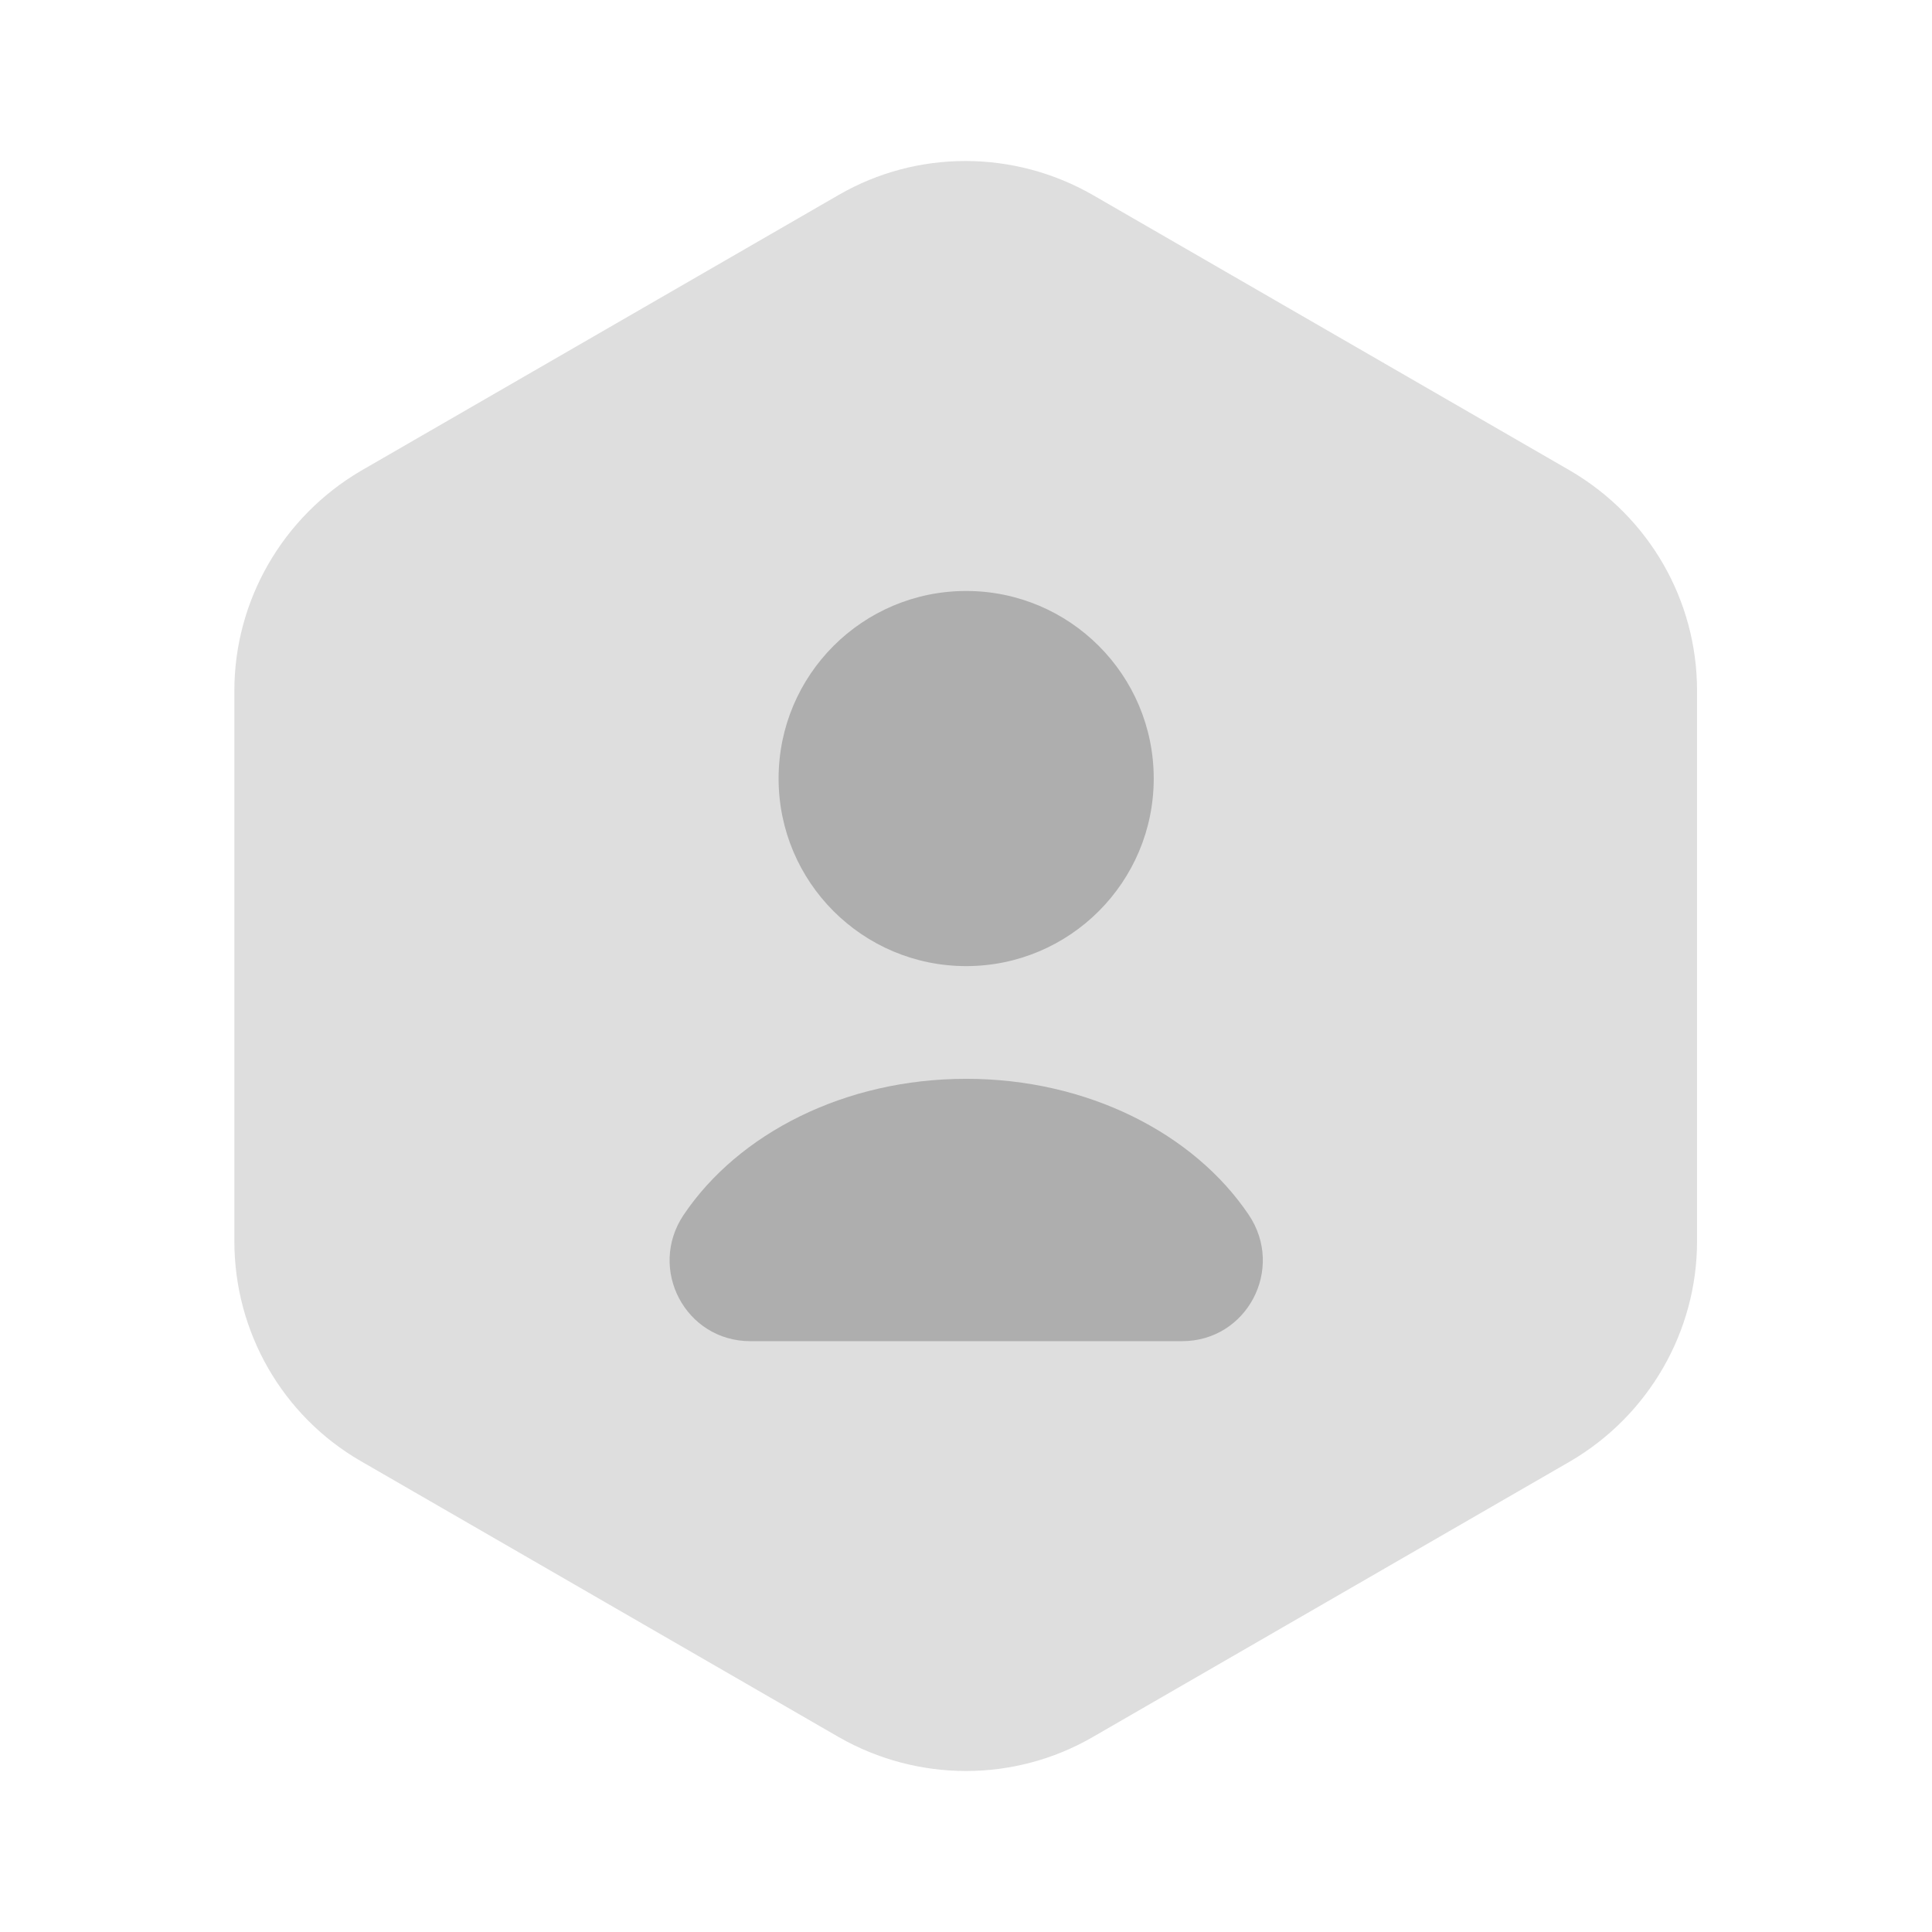
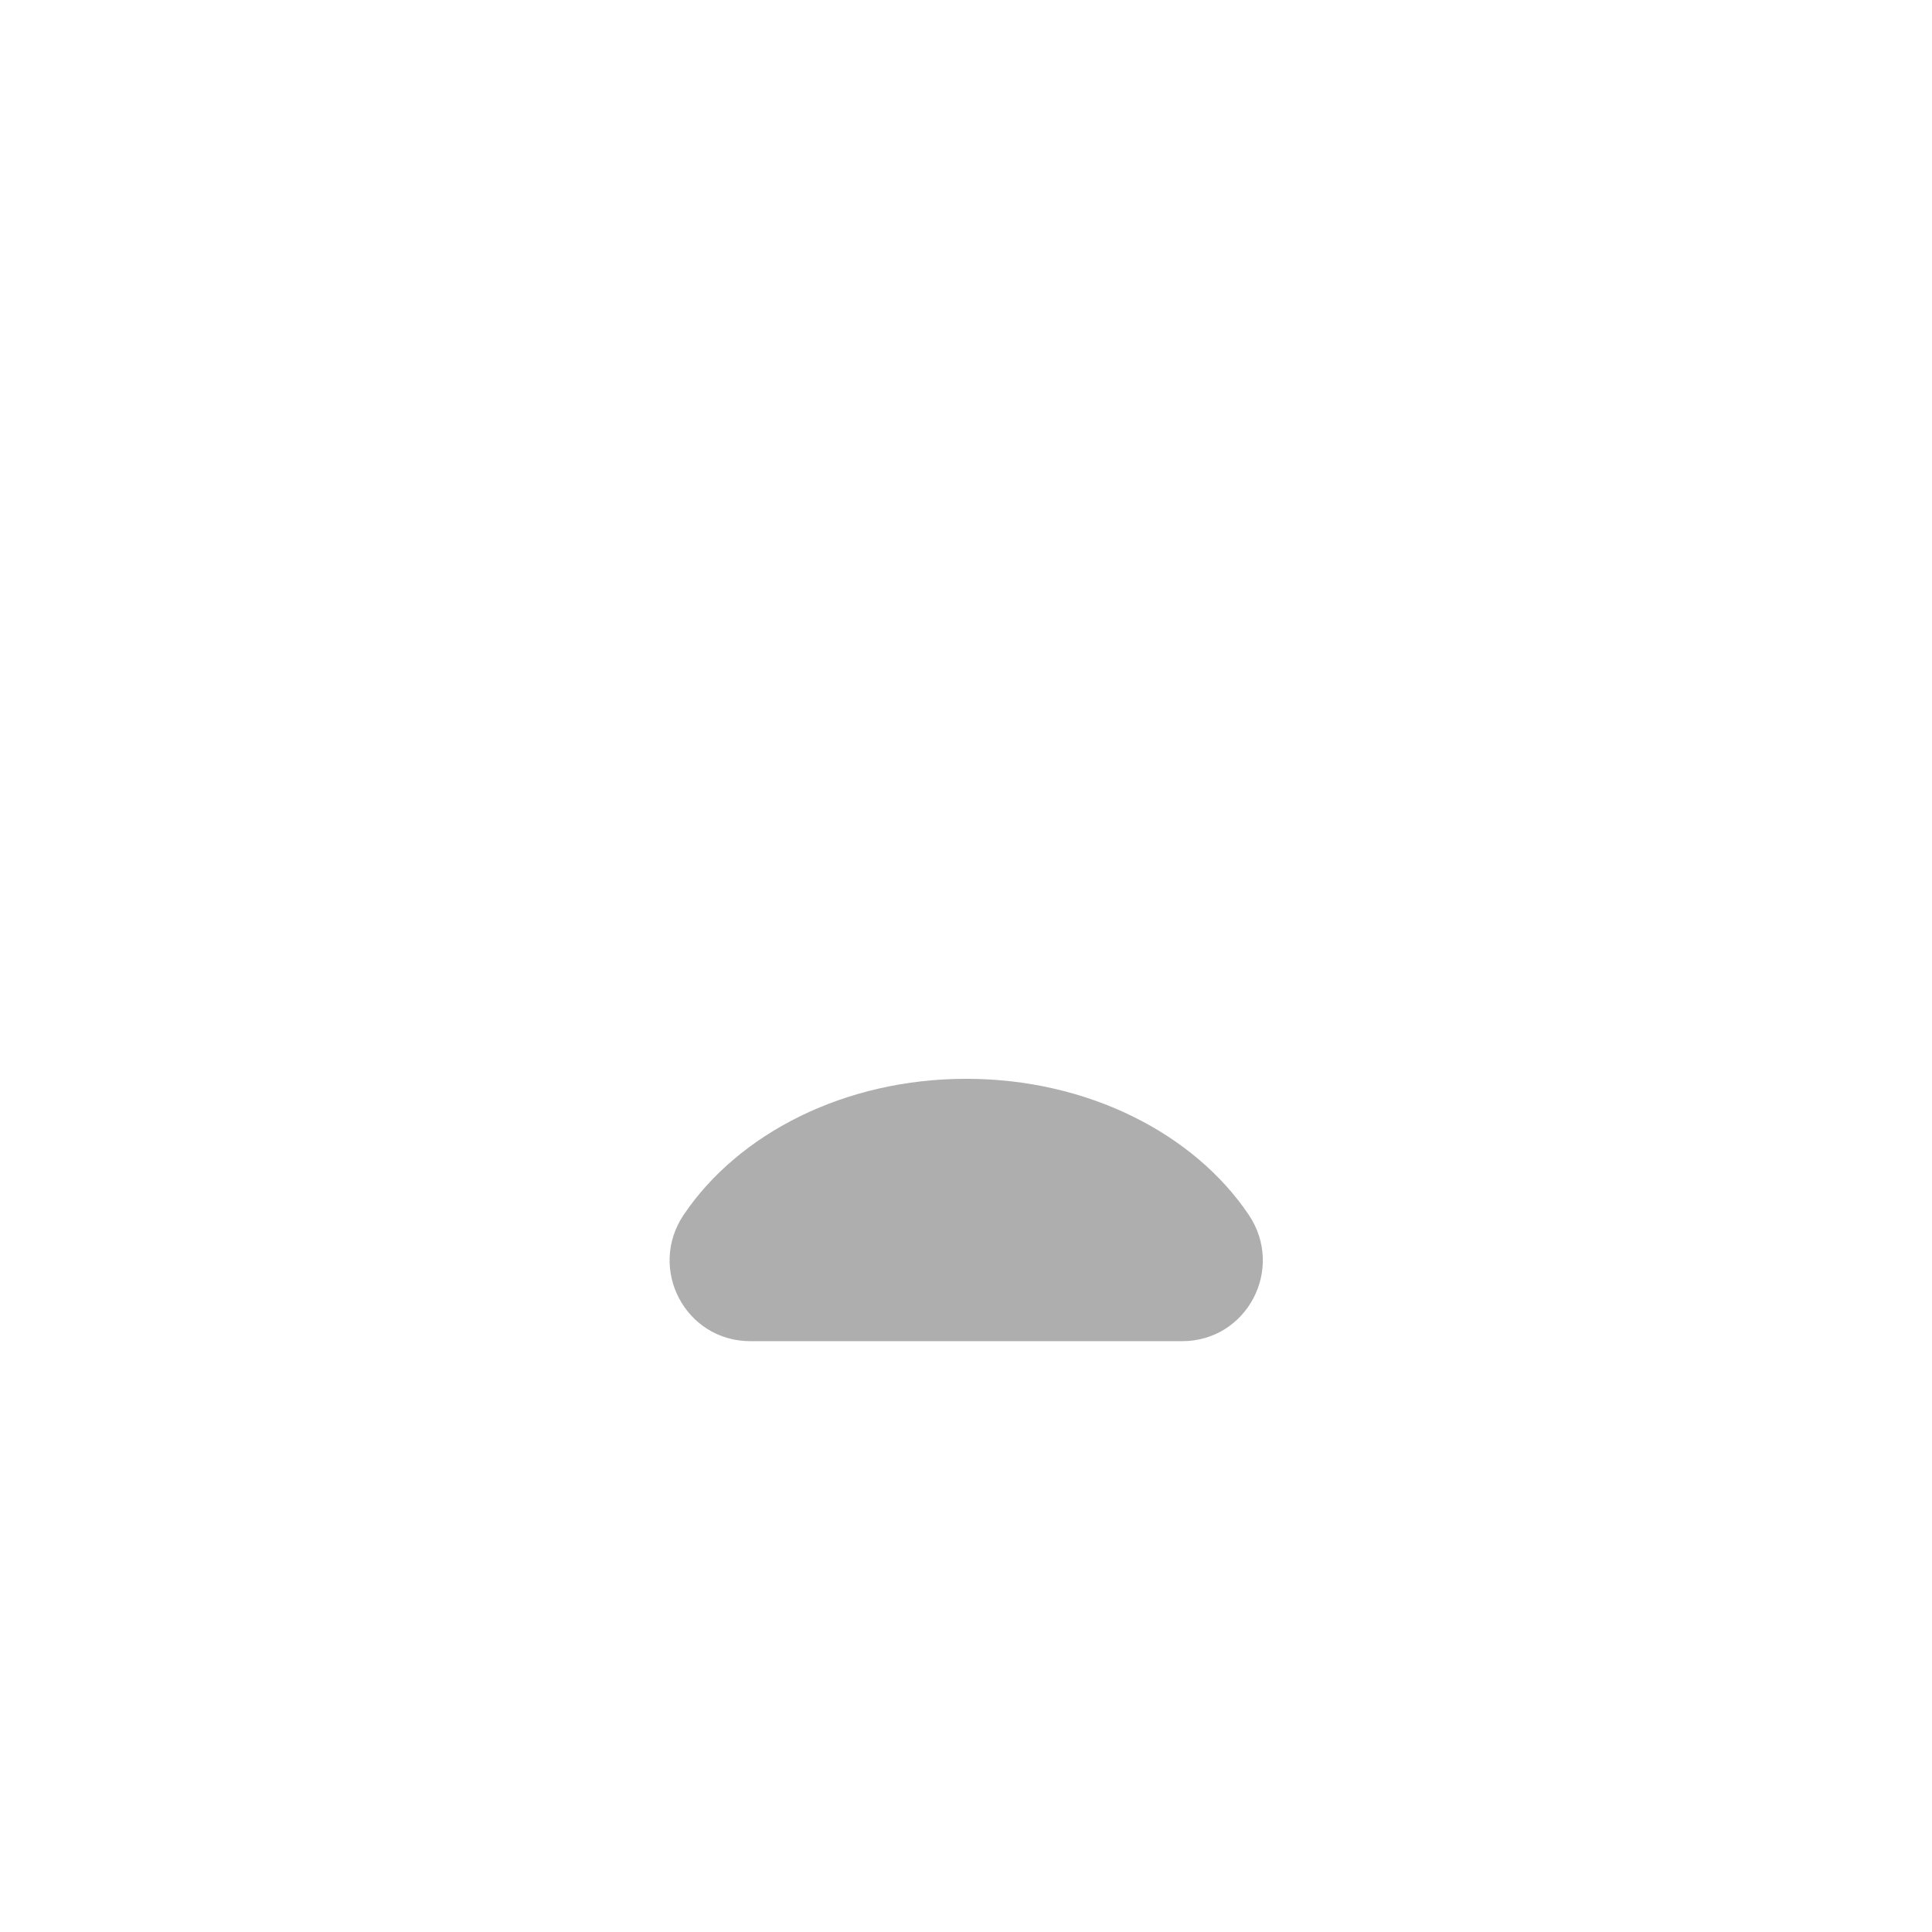
<svg xmlns="http://www.w3.org/2000/svg" width="36" height="36" viewBox="0 0 36 36" fill="none">
-   <path opacity="0.4" d="M31.622 12.87V23.13C31.622 24.81 30.722 26.37 29.267 27.225L20.357 32.37C18.902 33.21 17.102 33.21 15.632 32.37L6.722 27.225C5.267 26.385 4.367 24.825 4.367 23.13V12.87C4.367 11.19 5.267 9.63 6.722 8.775L15.632 3.63C17.087 2.79 18.887 2.79 20.357 3.63L29.267 8.775C30.722 9.63 31.622 11.175 31.622 12.87Z" fill="#AEAEAE" />
-   <path d="M18.003 18.002C19.933 18.002 21.498 16.437 21.498 14.507C21.498 12.576 19.933 11.012 18.003 11.012C16.073 11.012 14.508 12.576 14.508 14.507C14.508 16.437 16.073 18.002 18.003 18.002Z" fill="#AEAEAE" />
  <path d="M22.024 24.991C23.239 24.991 23.944 23.642 23.269 22.637C22.249 21.122 20.269 20.102 18.004 20.102C15.739 20.102 13.759 21.122 12.739 22.637C12.064 23.642 12.769 24.991 13.984 24.991H22.024Z" fill="#AEAEAE" />
</svg>